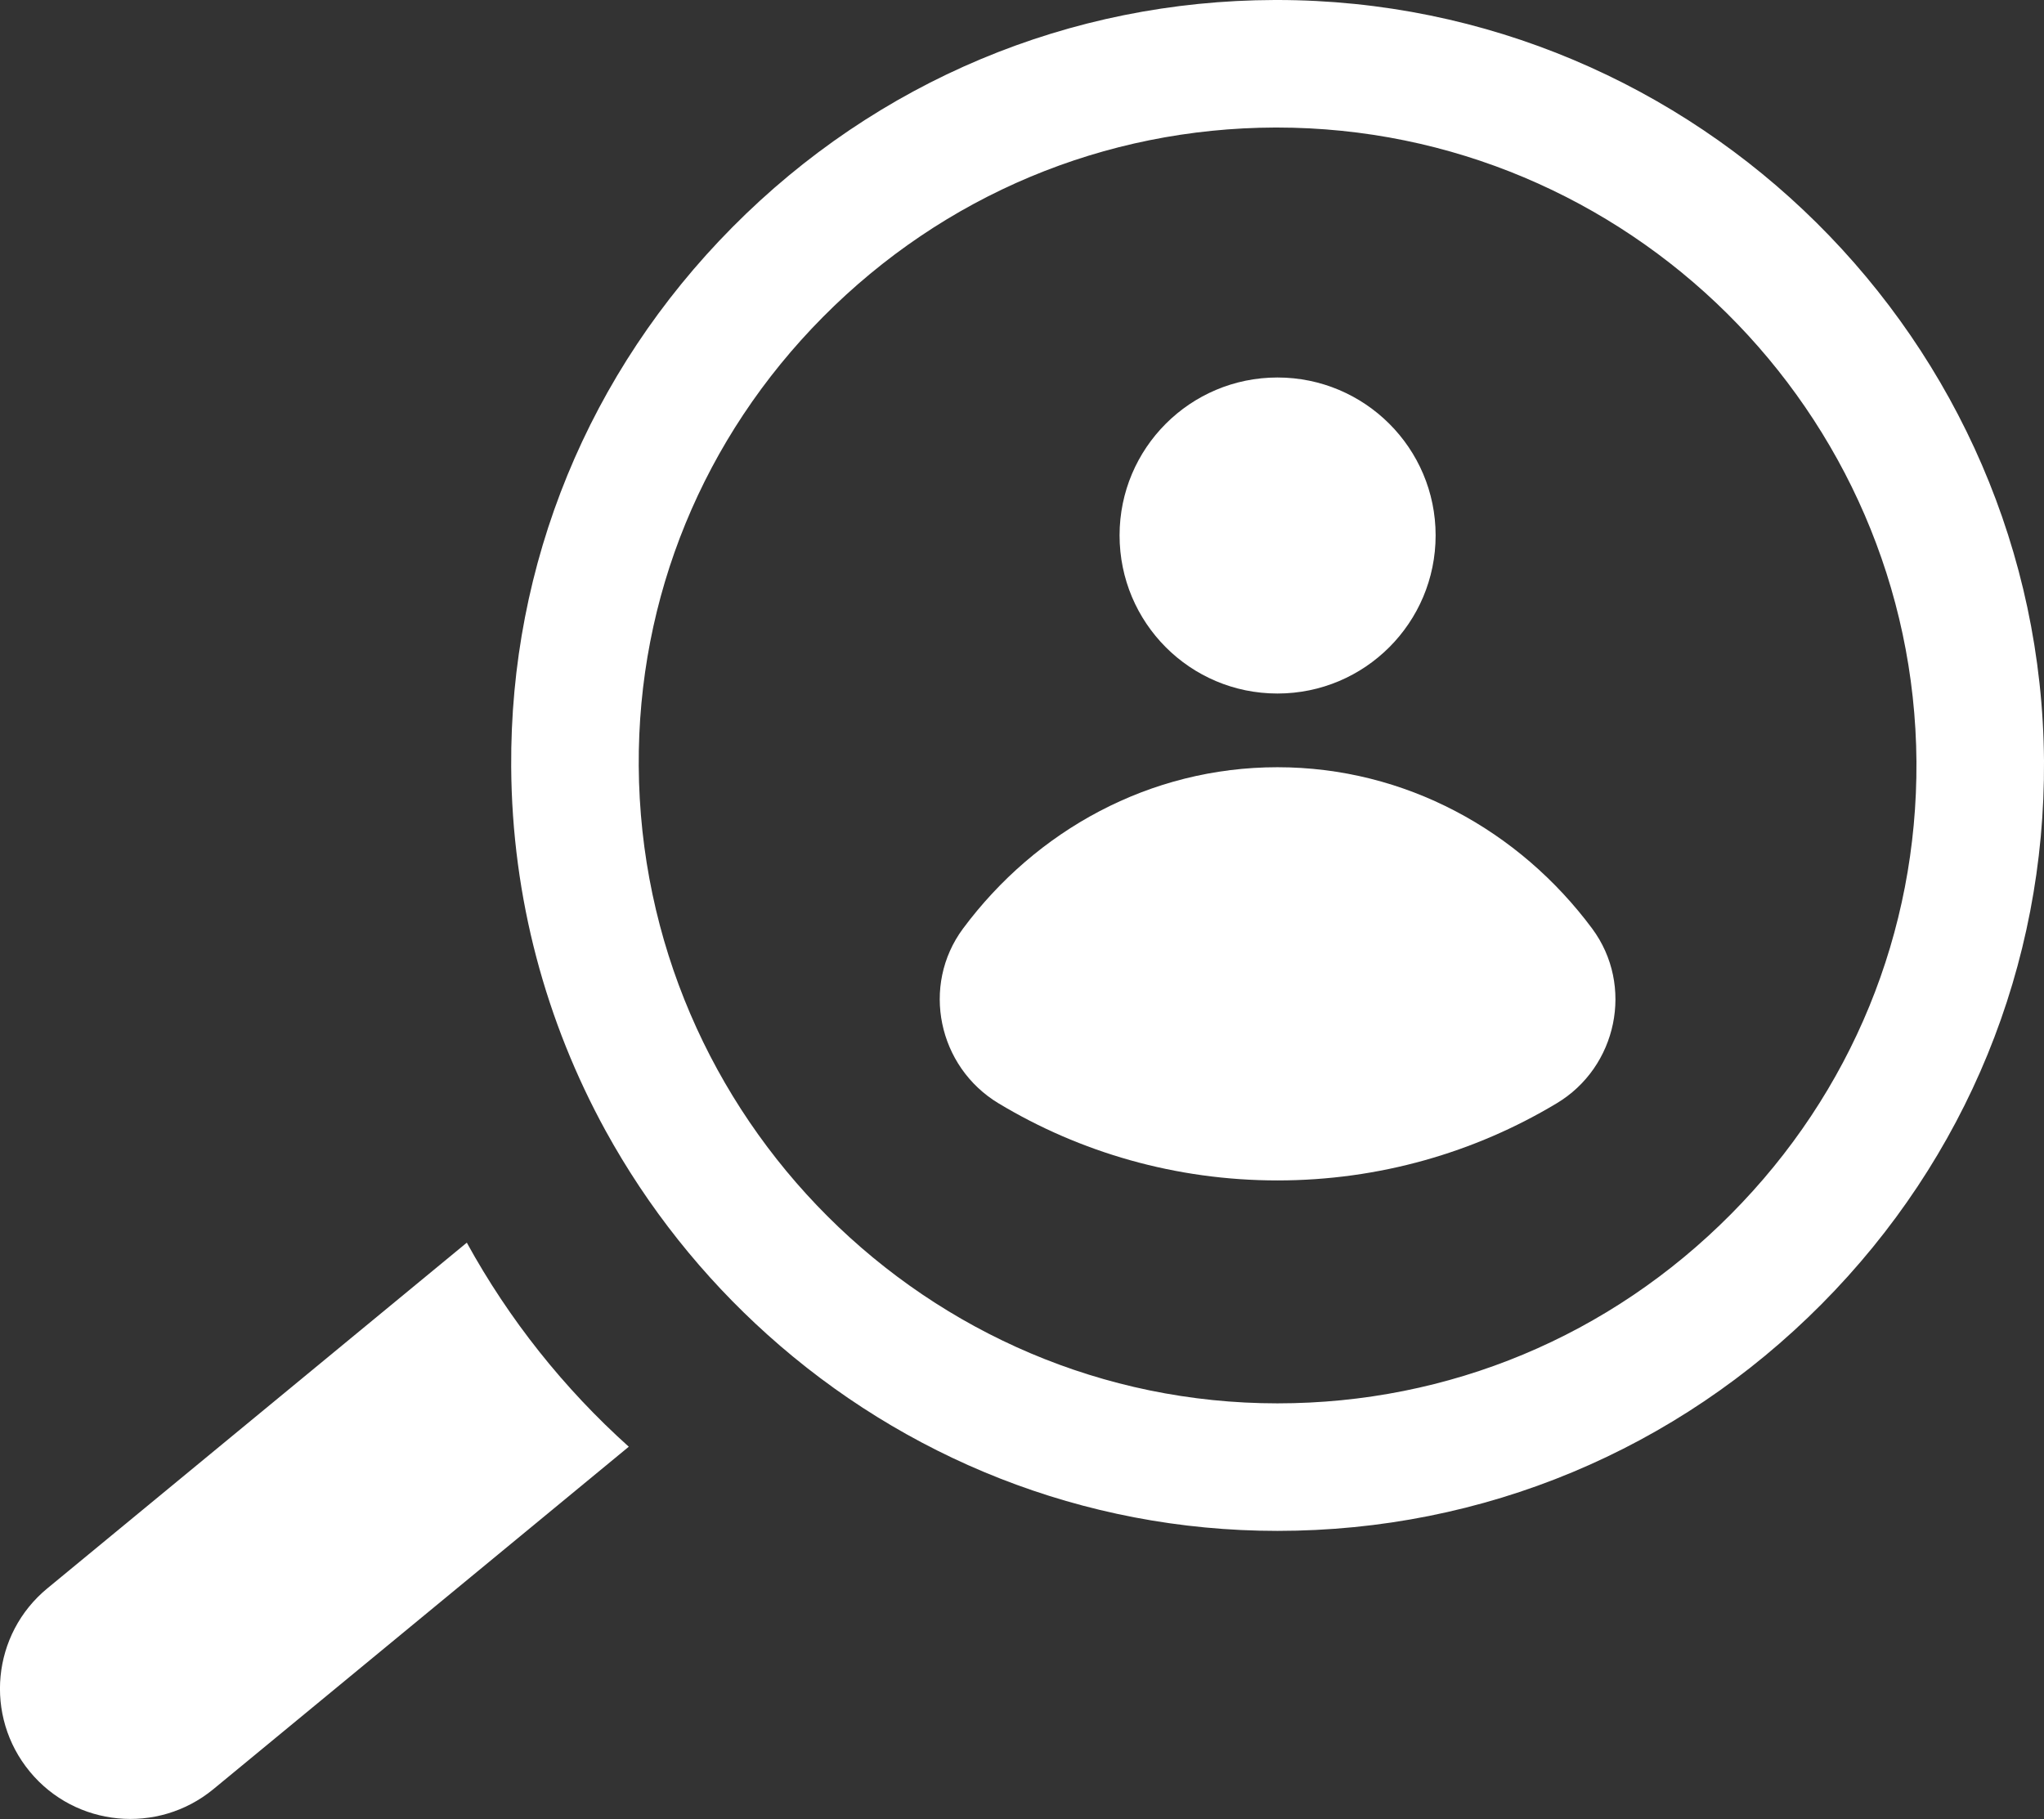
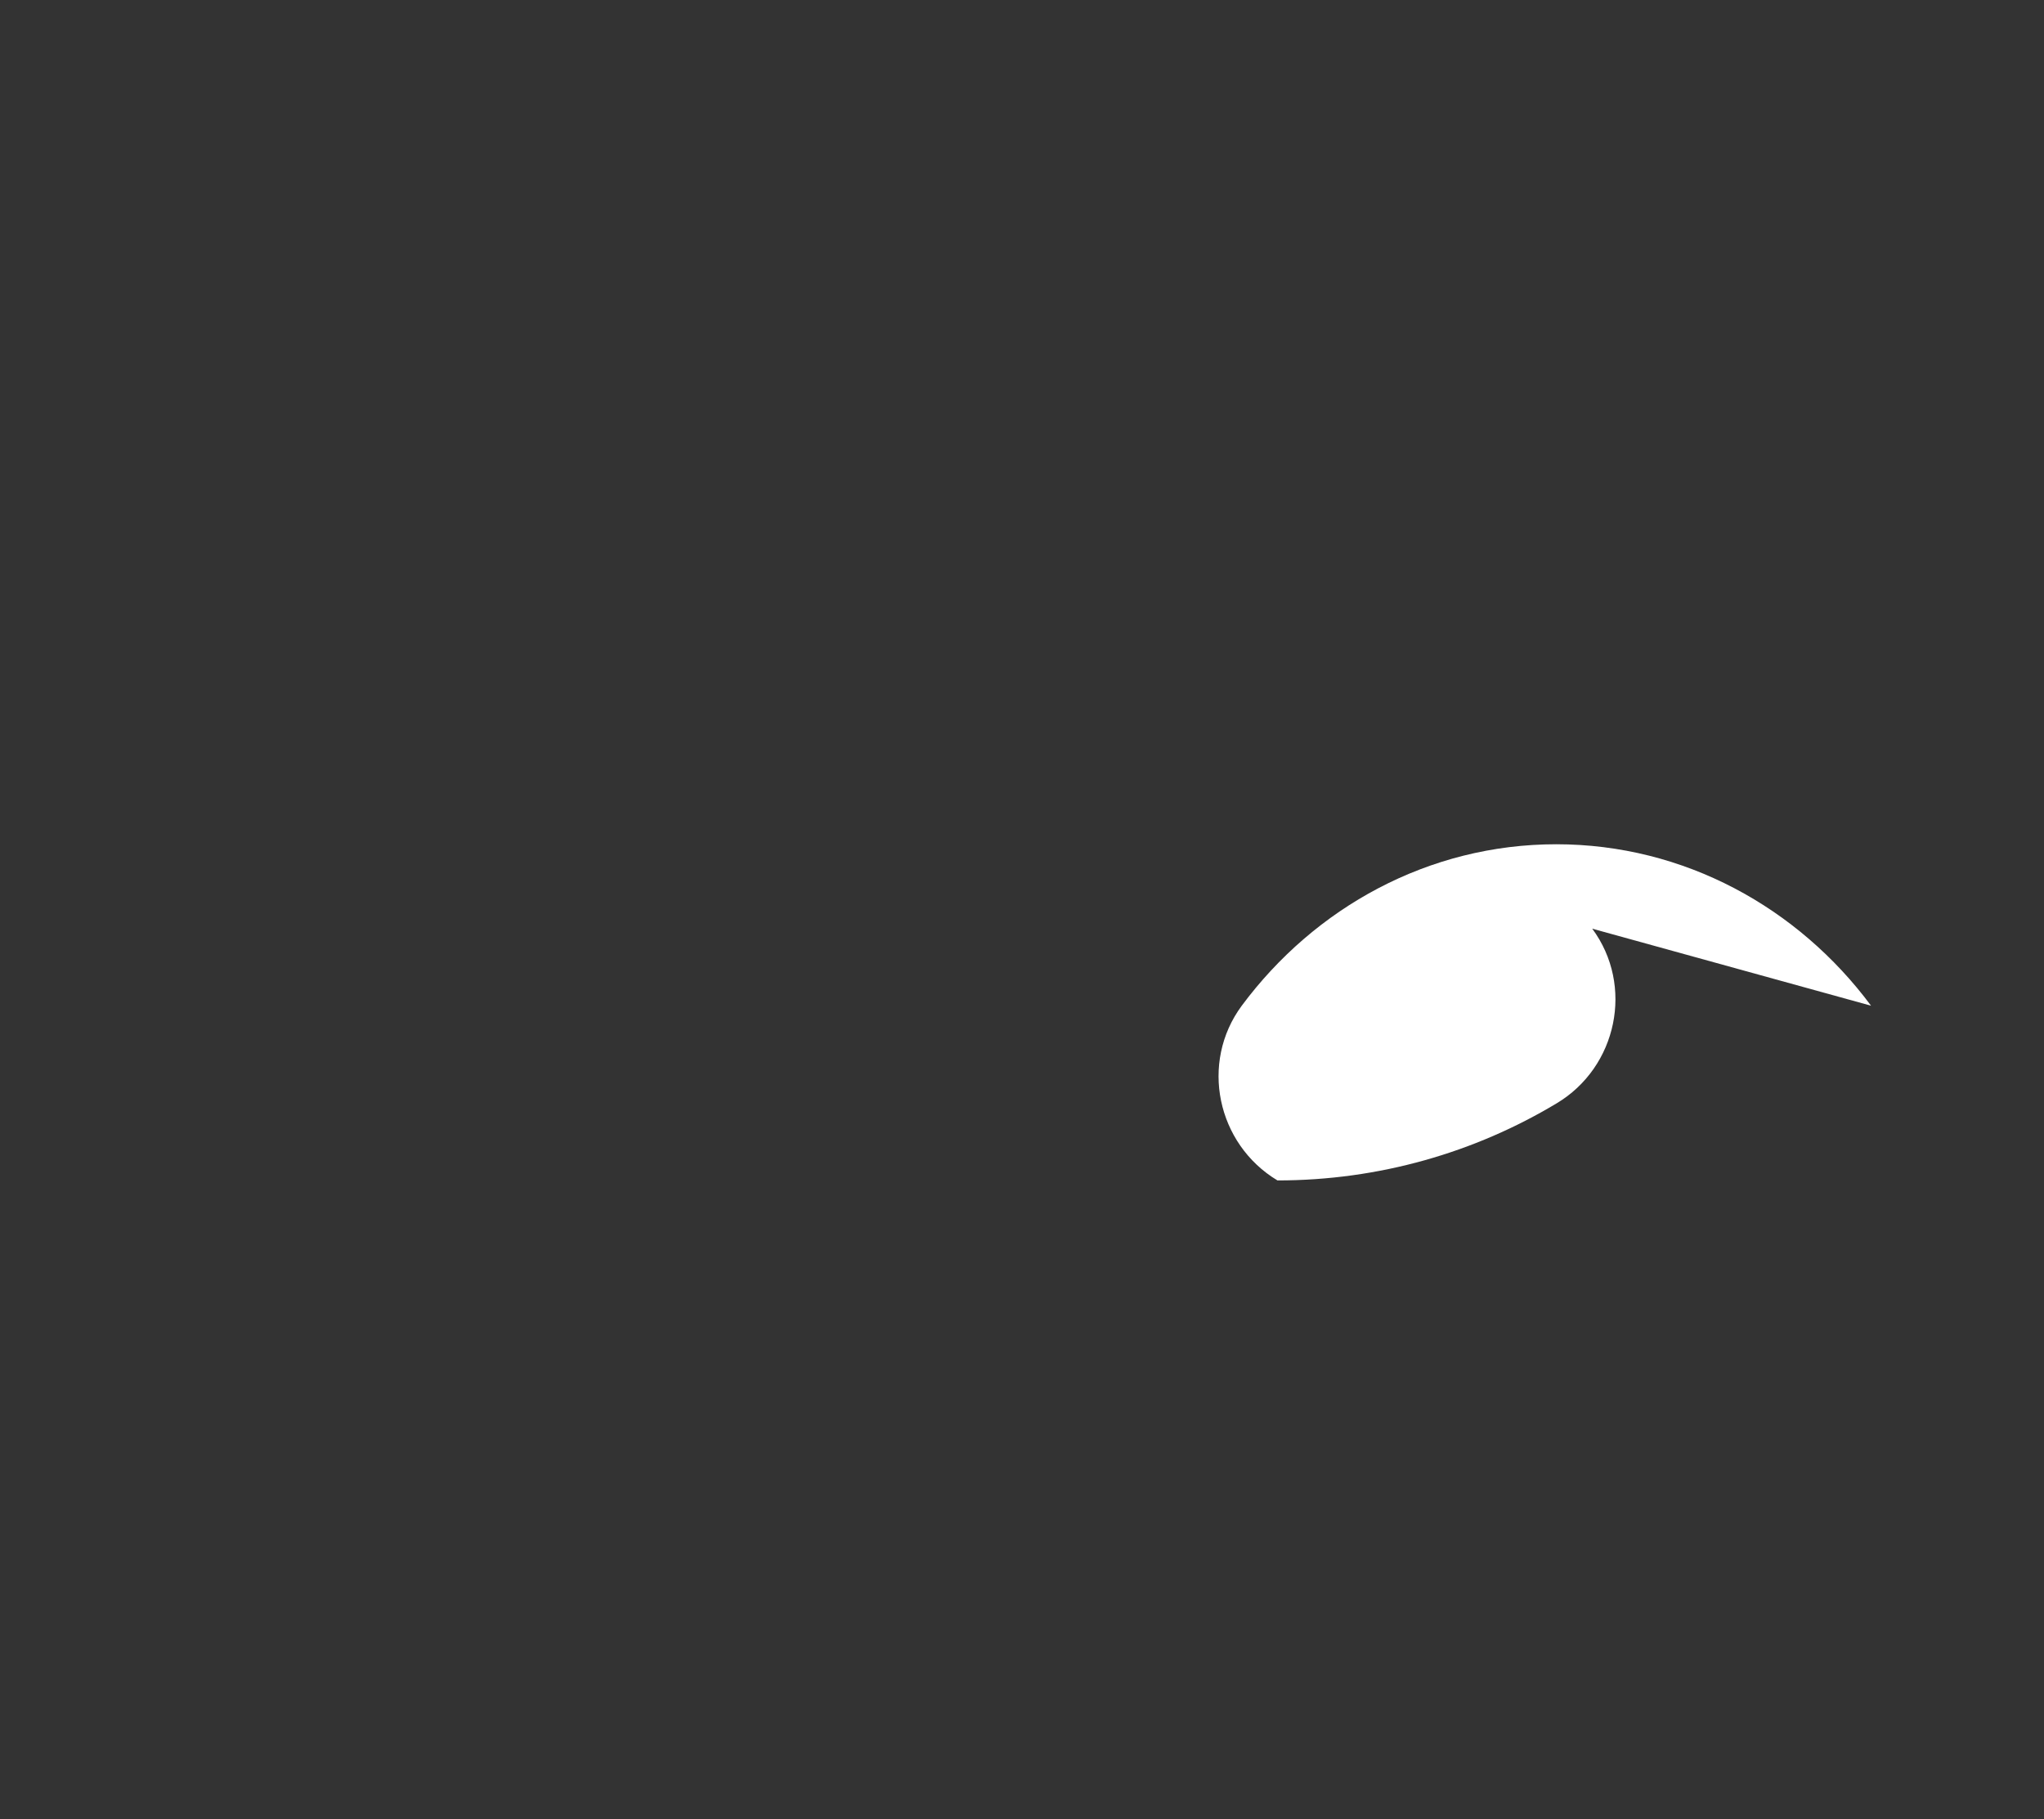
<svg xmlns="http://www.w3.org/2000/svg" id="Capa_2" data-name="Capa 2" viewBox="0 0 80.13 71.32">
  <rect x="0" y="0" width="80.13" height="71.32" fill="#333333" stroke="none" />
  <defs>
    <style>      .cls-1 {        fill: #fff;      }    </style>
  </defs>
  <g id="Diseño">
    <g>
      <g>
-         <path class="cls-1" d="m62.42,36.41c1.65,2.23.98,5.43-1.4,6.85-3.2,1.92-6.95,3.02-10.94,3.02s-7.74-1.1-10.93-3.02c-2.38-1.43-3.05-4.62-1.4-6.85,2.86-3.85,7.32-6.33,12.33-6.33s9.48,2.48,12.34,6.33" />
-         <path class="cls-1" d="m56.28,20.99c0,3.42-2.77,6.2-6.2,6.2s-6.19-2.78-6.19-6.2,2.77-6.19,6.19-6.19,6.2,2.77,6.2,6.19" />
+         <path class="cls-1" d="m62.42,36.41c1.65,2.23.98,5.43-1.4,6.85-3.2,1.92-6.95,3.02-10.94,3.02c-2.38-1.43-3.05-4.62-1.4-6.85,2.86-3.85,7.32-6.33,12.33-6.33s9.48,2.48,12.34,6.33" />
      </g>
-       <path class="cls-1" d="m50.05,0h-.08c-8.04.02-15.59,3.19-21.26,8.91-5.64,5.69-8.72,13.2-8.67,21.15.03,5.16,1.37,10.02,3.7,14.27,1.66,3.02,3.81,5.72,6.35,8,5.32,4.78,12.33,7.69,19.99,7.69,8.06,0,15.64-3.16,21.33-8.89,5.68-5.72,8.77-13.29,8.72-21.3-.12-16.46-13.61-29.83-30.08-29.83Zm17.81,47.6c-4.75,4.79-11.06,7.42-17.78,7.42-13.72,0-24.95-11.21-25.04-24.99-.04-6.61,2.52-12.86,7.22-17.6,4.73-4.77,11.03-7.41,17.73-7.43h.06c13.73,0,24.98,11.14,25.08,24.86.04,6.68-2.54,12.98-7.27,17.74Z" />
-       <path class="cls-1" d="m24.65,56.72l-16.29,13.43c-2.18,1.79-5.4,1.48-7.19-.69-1.8-2.18-1.49-5.4.69-7.19l16.44-13.55c1.66,3.02,3.81,5.72,6.35,8Z" />
    </g>
  </g>
</svg>